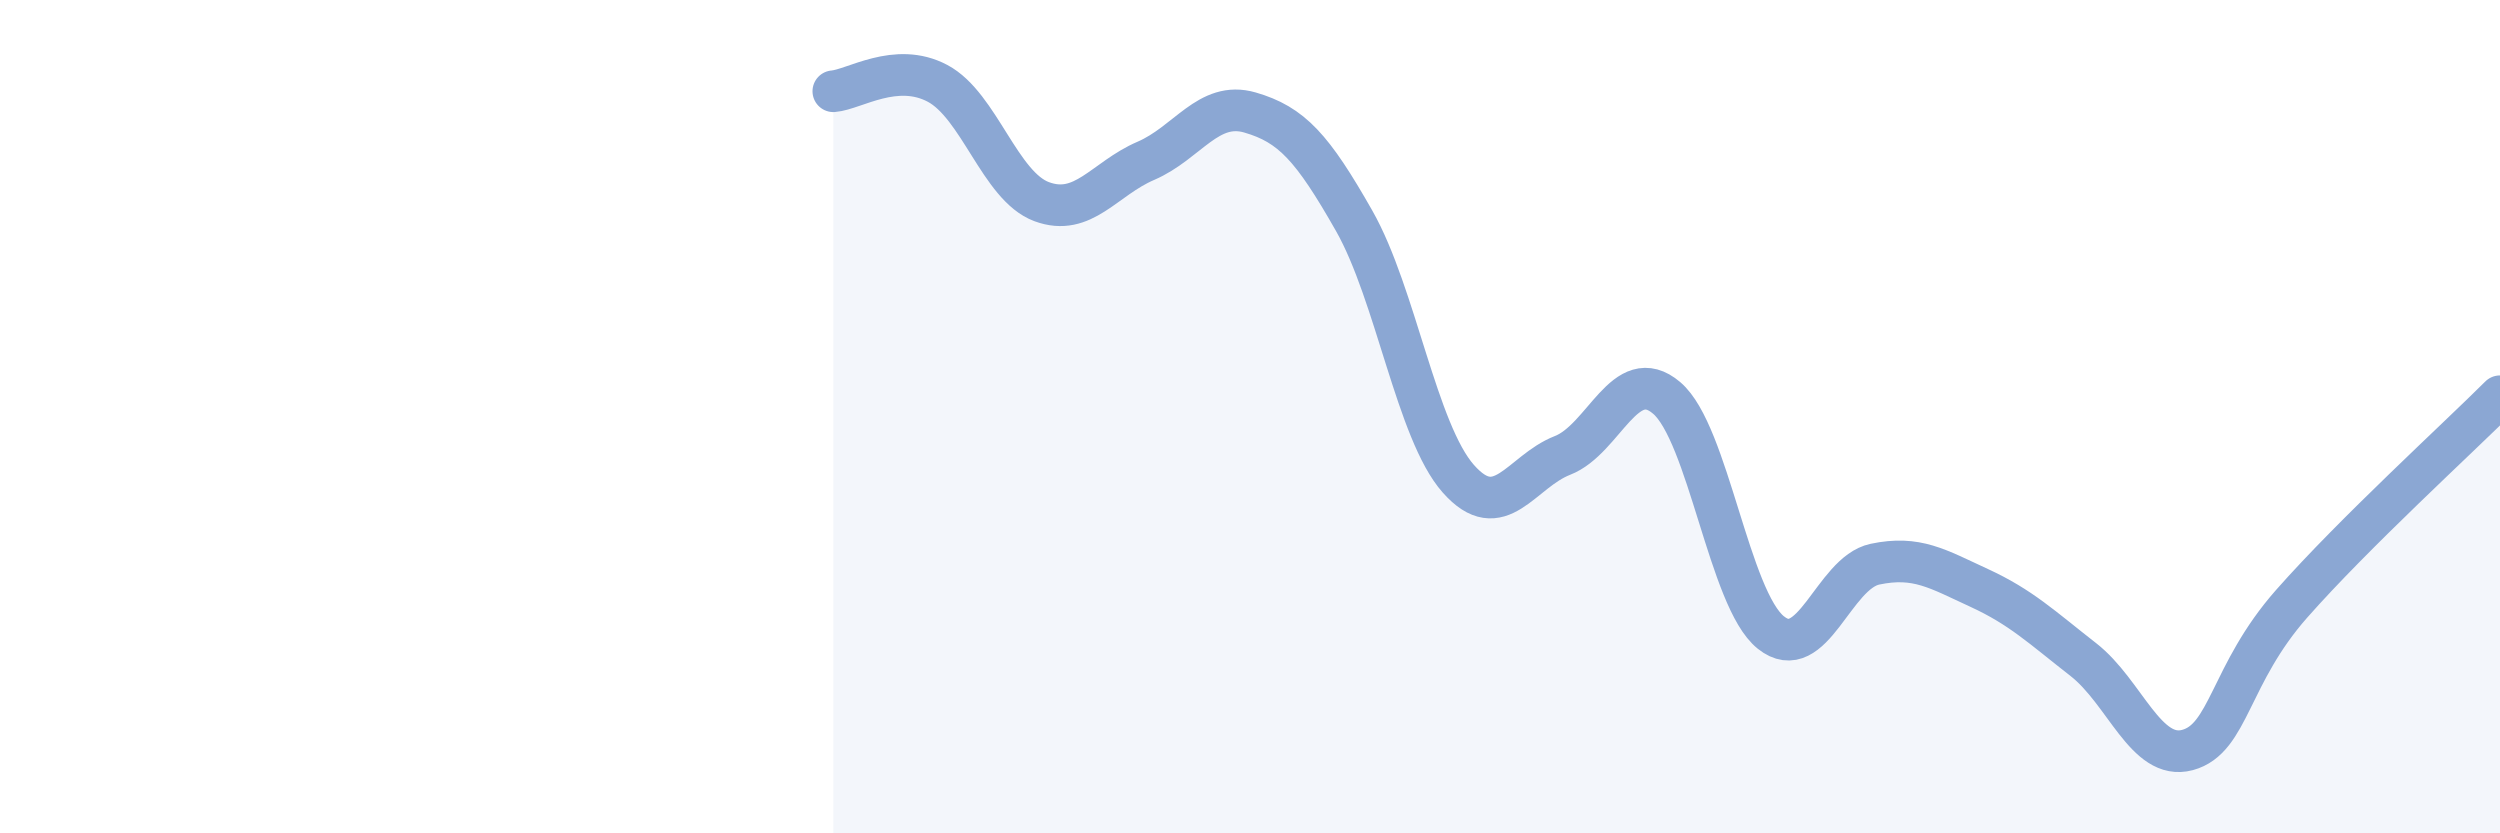
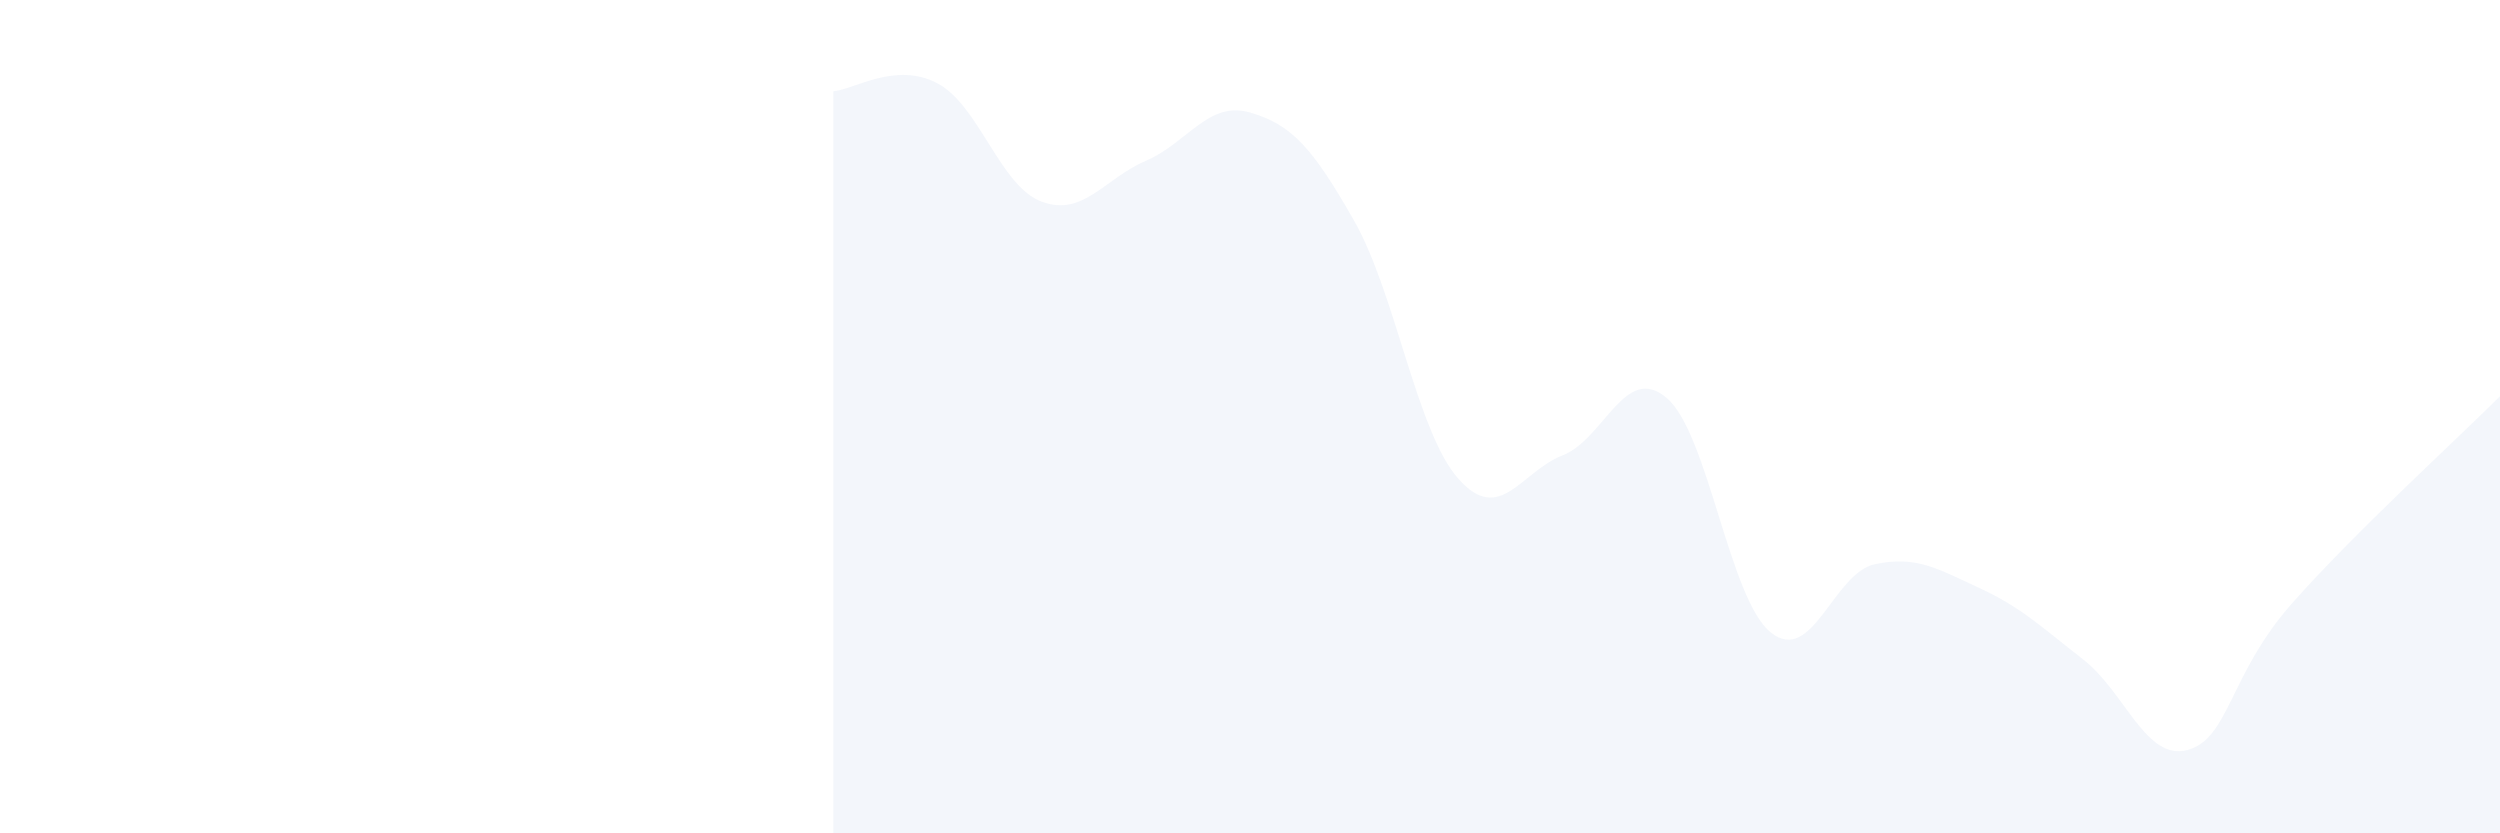
<svg xmlns="http://www.w3.org/2000/svg" width="60" height="20" viewBox="0 0 60 20">
  <path d="M 20,2.19 C 20.5,2.15 21.5,1.47 22.5,2 C 23.5,2.53 24,4.47 25,4.84 C 26,5.21 26.5,4.29 27.5,3.86 C 28.5,3.43 29,2.41 30,2.7 C 31,2.99 31.5,3.54 32.5,5.3 C 33.5,7.06 34,10.36 35,11.49 C 36,12.62 36.5,11.32 37.5,10.93 C 38.5,10.54 39,8.7 40,9.55 C 41,10.4 41.5,14.38 42.5,15.18 C 43.5,15.98 44,13.75 45,13.54 C 46,13.33 46.5,13.65 47.5,14.11 C 48.5,14.57 49,15.05 50,15.83 C 51,16.61 51.5,18.27 52.5,18 C 53.5,17.73 53.5,16.19 55,14.49 C 56.5,12.79 59,10.51 60,9.51L60 20L20 20Z" fill="#8ba7d3" opacity="0.1" stroke-linecap="round" stroke-linejoin="round" />
-   <path d="M 20,2.19 C 20.5,2.15 21.5,1.47 22.5,2 C 23.5,2.53 24,4.47 25,4.84 C 26,5.21 26.5,4.29 27.5,3.86 C 28.5,3.43 29,2.41 30,2.7 C 31,2.99 31.5,3.54 32.5,5.3 C 33.5,7.06 34,10.36 35,11.49 C 36,12.62 36.5,11.32 37.5,10.93 C 38.5,10.54 39,8.7 40,9.55 C 41,10.4 41.5,14.38 42.5,15.18 C 43.5,15.98 44,13.75 45,13.54 C 46,13.33 46.5,13.65 47.5,14.11 C 48.5,14.57 49,15.05 50,15.83 C 51,16.61 51.5,18.27 52.5,18 C 53.5,17.73 53.5,16.19 55,14.49 C 56.5,12.79 59,10.51 60,9.51" stroke="#8ba7d3" stroke-width="1" fill="none" stroke-linecap="round" stroke-linejoin="round" />
</svg>